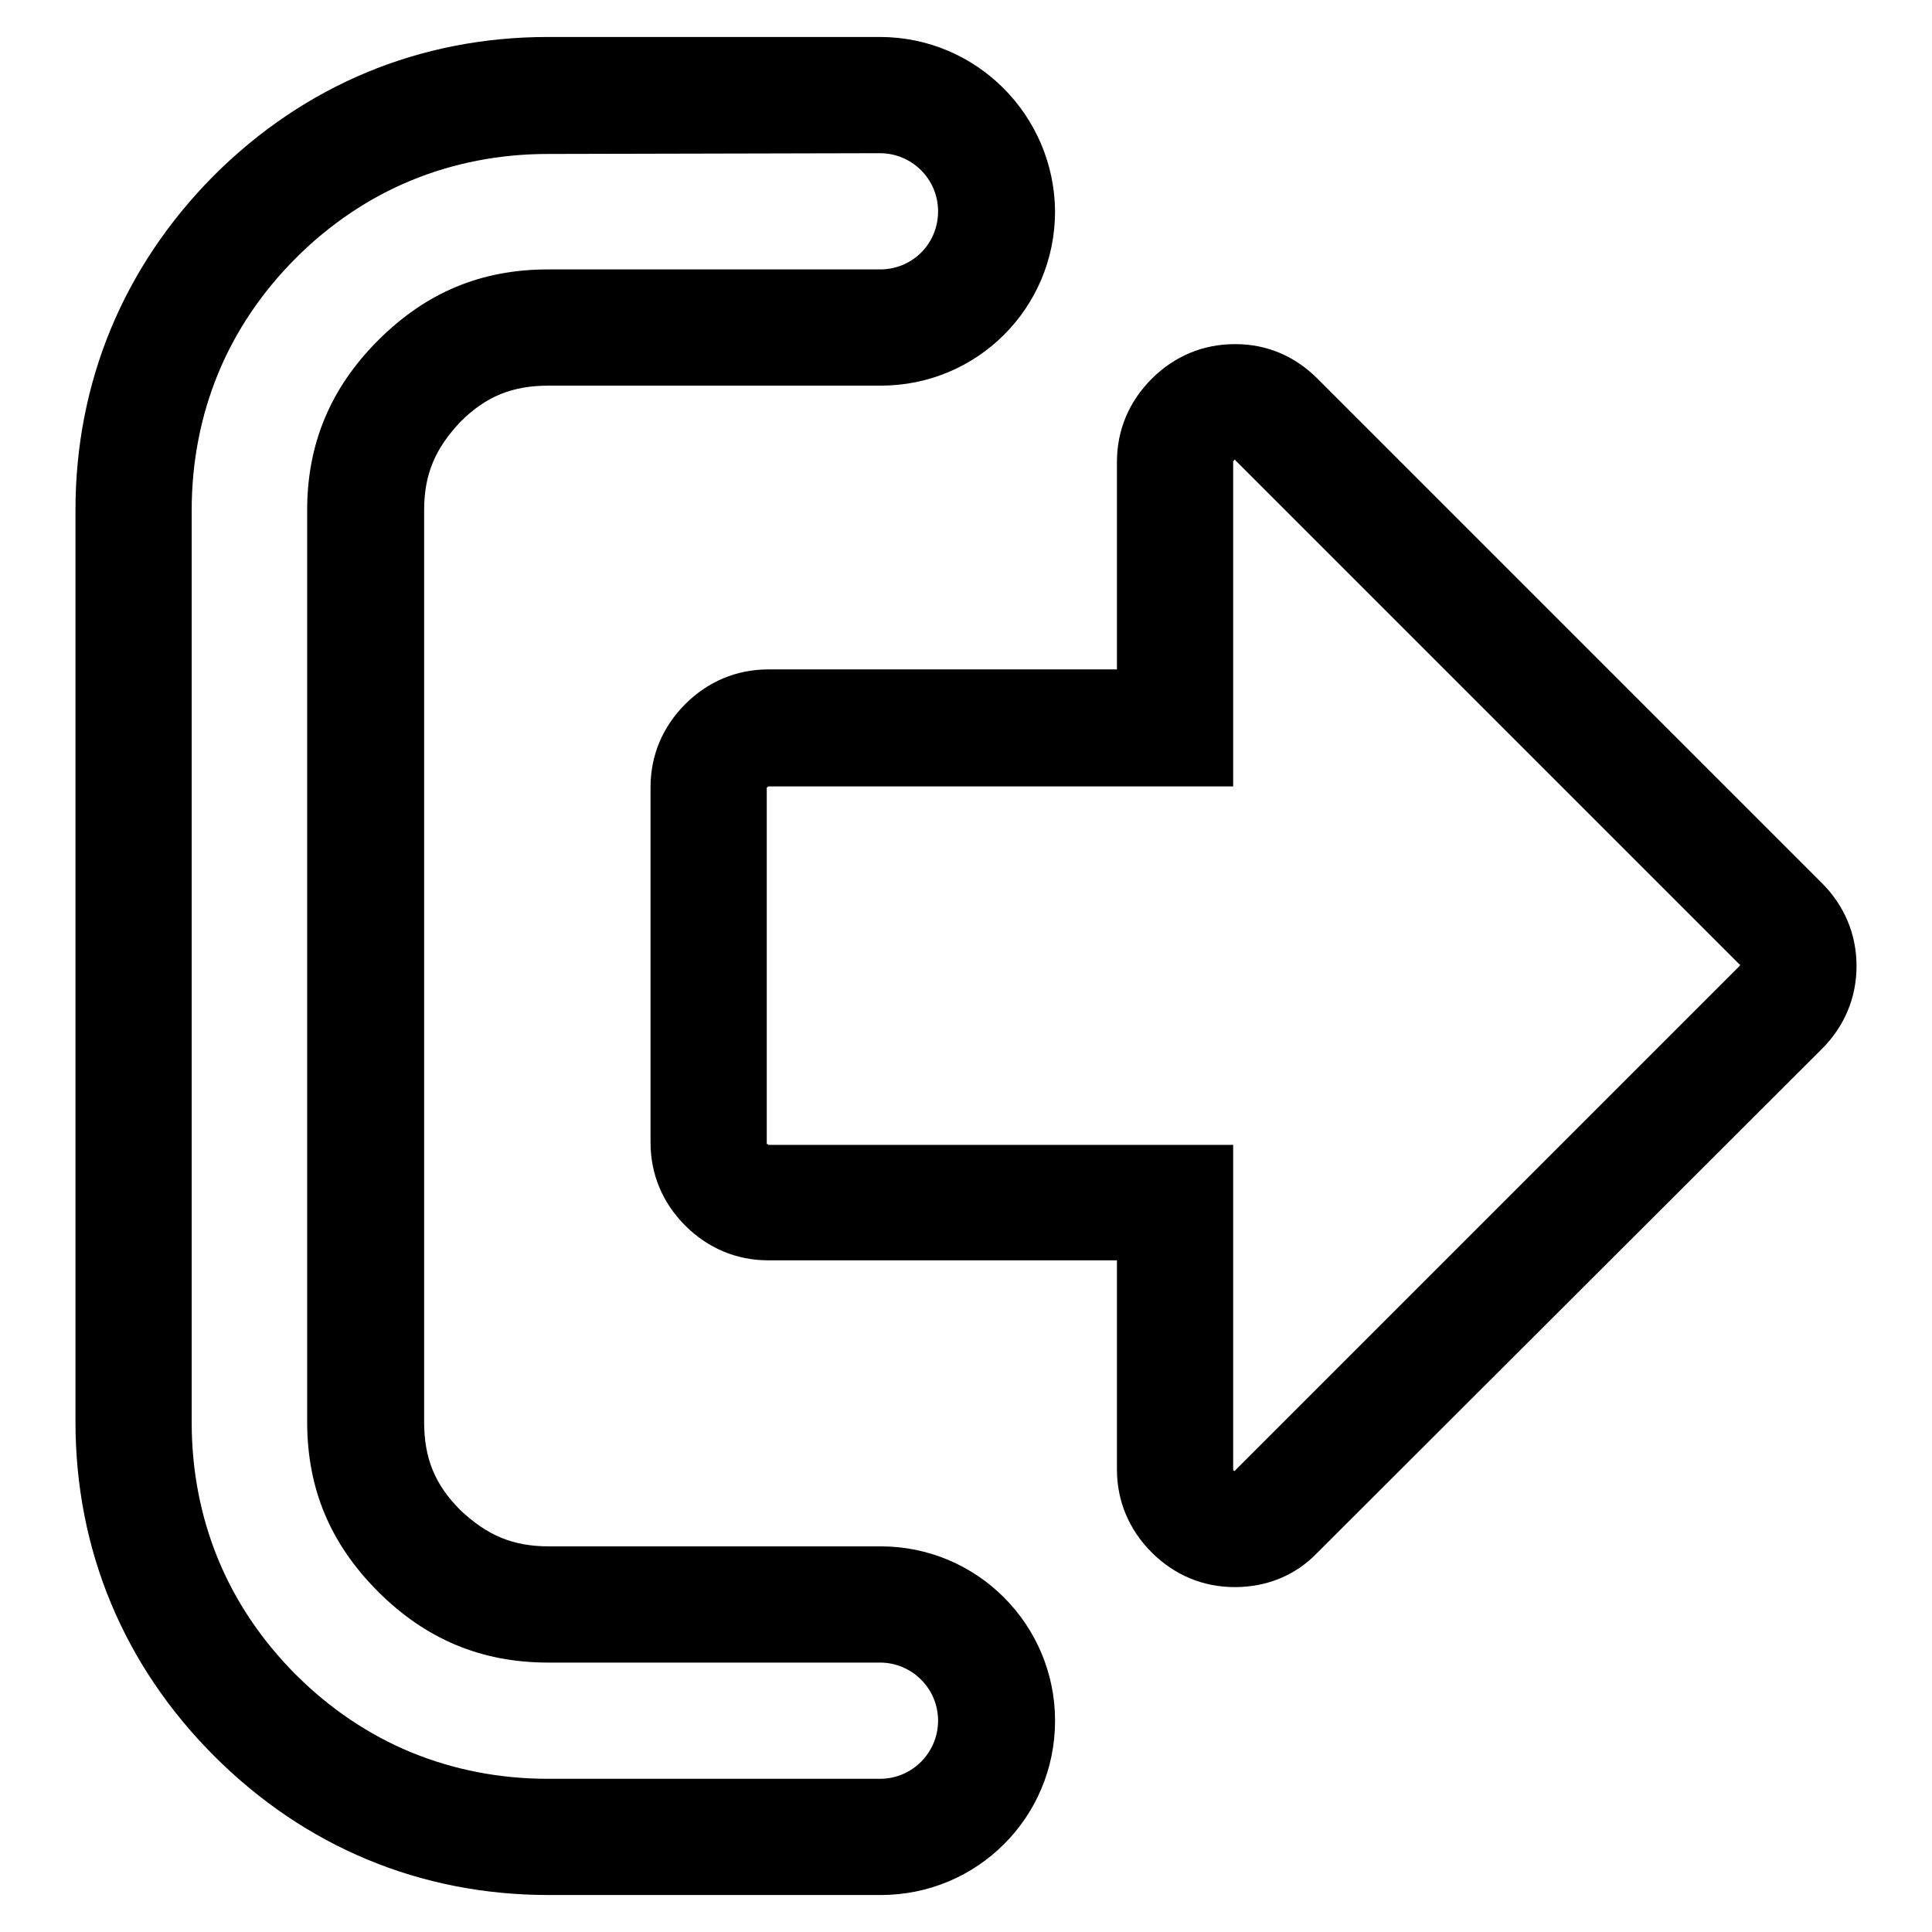
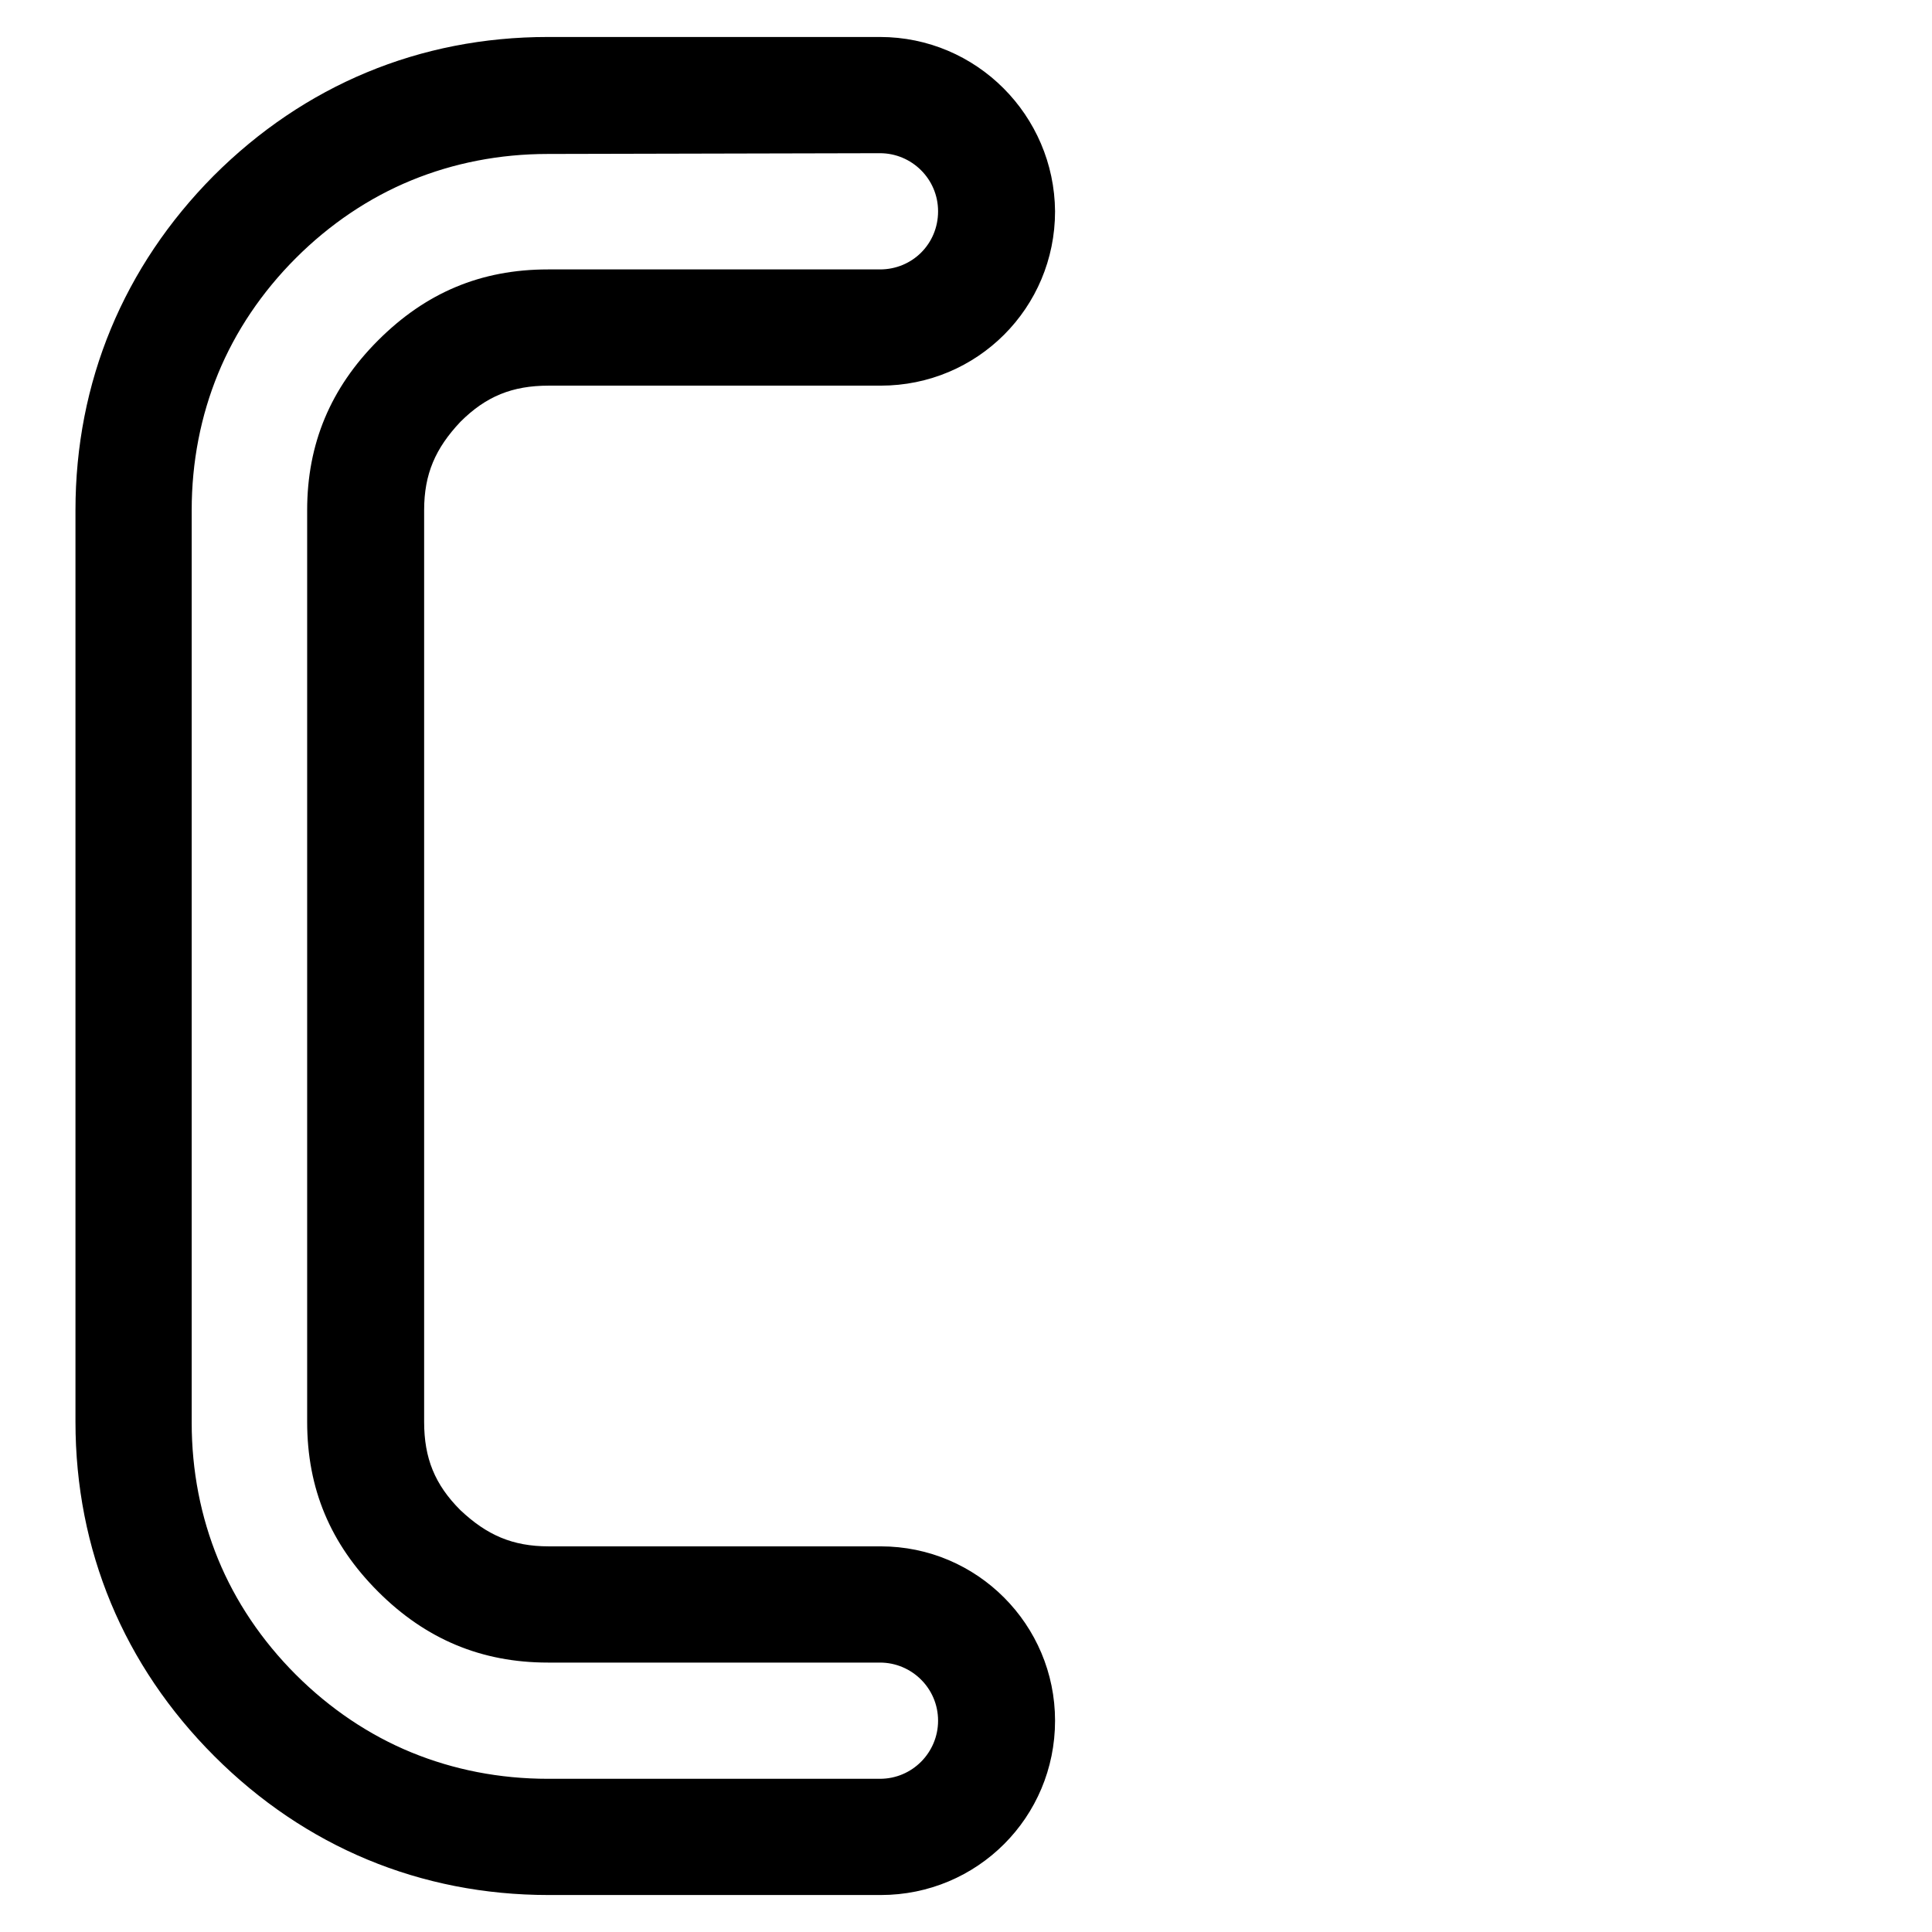
<svg xmlns="http://www.w3.org/2000/svg" version="1.1" x="0px" y="0px" viewBox="0 0 256 256" enable-background="new 0 0 256 256" xml:space="preserve">
  <g>
    <g>
      <path fill="#000000" d="M116.6,20.3c4.2,0,7.7,3.4,7.7,7.7s-3.4,7.7-7.7,7.7h-44c-8.9,0-16.2,3.1-22.5,9.4s-9.4,13.7-9.4,22.5v120.8c0,8.9,3.1,16.2,9.4,22.5c6.3,6.3,13.7,9.4,22.5,9.4h44c4.2,0,7.7,3.4,7.7,7.7c0,4.2-3.4,7.7-7.7,7.7h-44c-6.4,0-12.5-1.2-18.1-3.5c-5.6-2.3-10.8-5.8-15.3-10.3c-4.5-4.5-8-9.7-10.3-15.3c-2.3-5.6-3.5-11.7-3.5-18.1V67.6c0-6.4,1.2-12.5,3.5-18.1s5.8-10.8,10.3-15.3c4.5-4.5,9.7-8,15.3-10.3c5.6-2.3,11.7-3.5,18.1-3.5L116.6,20.3 M116.6,4.9h-44c-17,0-32.3,6.4-44.3,18.4C16.4,35.3,10,50.6,10,67.6v120.8c0,17,6.4,32.3,18.4,44.3c12,12,27.3,18.4,44.3,18.4h44c12.8,0,23.1-10.3,23.1-23.1c0-12.7-10.3-23.1-23.1-23.1h-44c-4.8,0-8.2-1.5-11.7-4.8c-3.4-3.4-4.8-6.9-4.8-11.7V67.6c0-4.8,1.5-8.2,4.8-11.7c3.4-3.4,6.9-4.8,11.7-4.8h44c12.8,0,23.1-10.3,23.1-23.1C139.7,15.3,129.4,4.9,116.6,4.9L116.6,4.9z" />
-       <path fill="#000000" d="M163.6,210.3c-4.2,0-8-1.6-11-4.6c-3-3-4.6-6.8-4.6-11v-27.7h-46.2c-4.2,0-8-1.6-11-4.6c-3-3-4.6-6.8-4.6-11v-47.1c0-4.2,1.6-8,4.6-11c3-3,6.8-4.6,11-4.6h46.2V61.2c0-4.2,1.6-8,4.6-11c3-3,6.8-4.6,11-4.6c0,0,0.1,0,0.1,0c4.2,0,7.9,1.6,10.9,4.6l66.8,66.8c3,3,4.6,6.8,4.6,11c0,4.2-1.6,8-4.6,11l-66.9,66.8C171.6,208.8,167.8,210.3,163.6,210.3z M163.6,194.9L163.6,194.9c0,0,0.1,0,0.1-0.1l66.8-66.8c0-0.1,0.1-0.1,0.1-0.1l0,0c0,0,0,0,0,0c0,0,0-0.1-0.1-0.1l-66.8-66.8c0-0.1-0.1-0.1-0.1-0.1h0c0,0,0,0-0.1,0.1c0,0.1-0.1,0.1-0.1,0.1l0,0v43.1h-61.6c0,0,0,0-0.1,0.1c-0.1,0-0.1,0.1-0.1,0.1l0,0v47.2c0,0,0,0,0.1,0c0.1,0,0.1,0.1,0.1,0.1l0,0h61.6v43.1c0,0,0,0,0,0C163.4,194.8,163.5,194.9,163.6,194.9C163.5,194.9,163.6,194.9,163.6,194.9z" />
    </g>
  </g>
</svg>